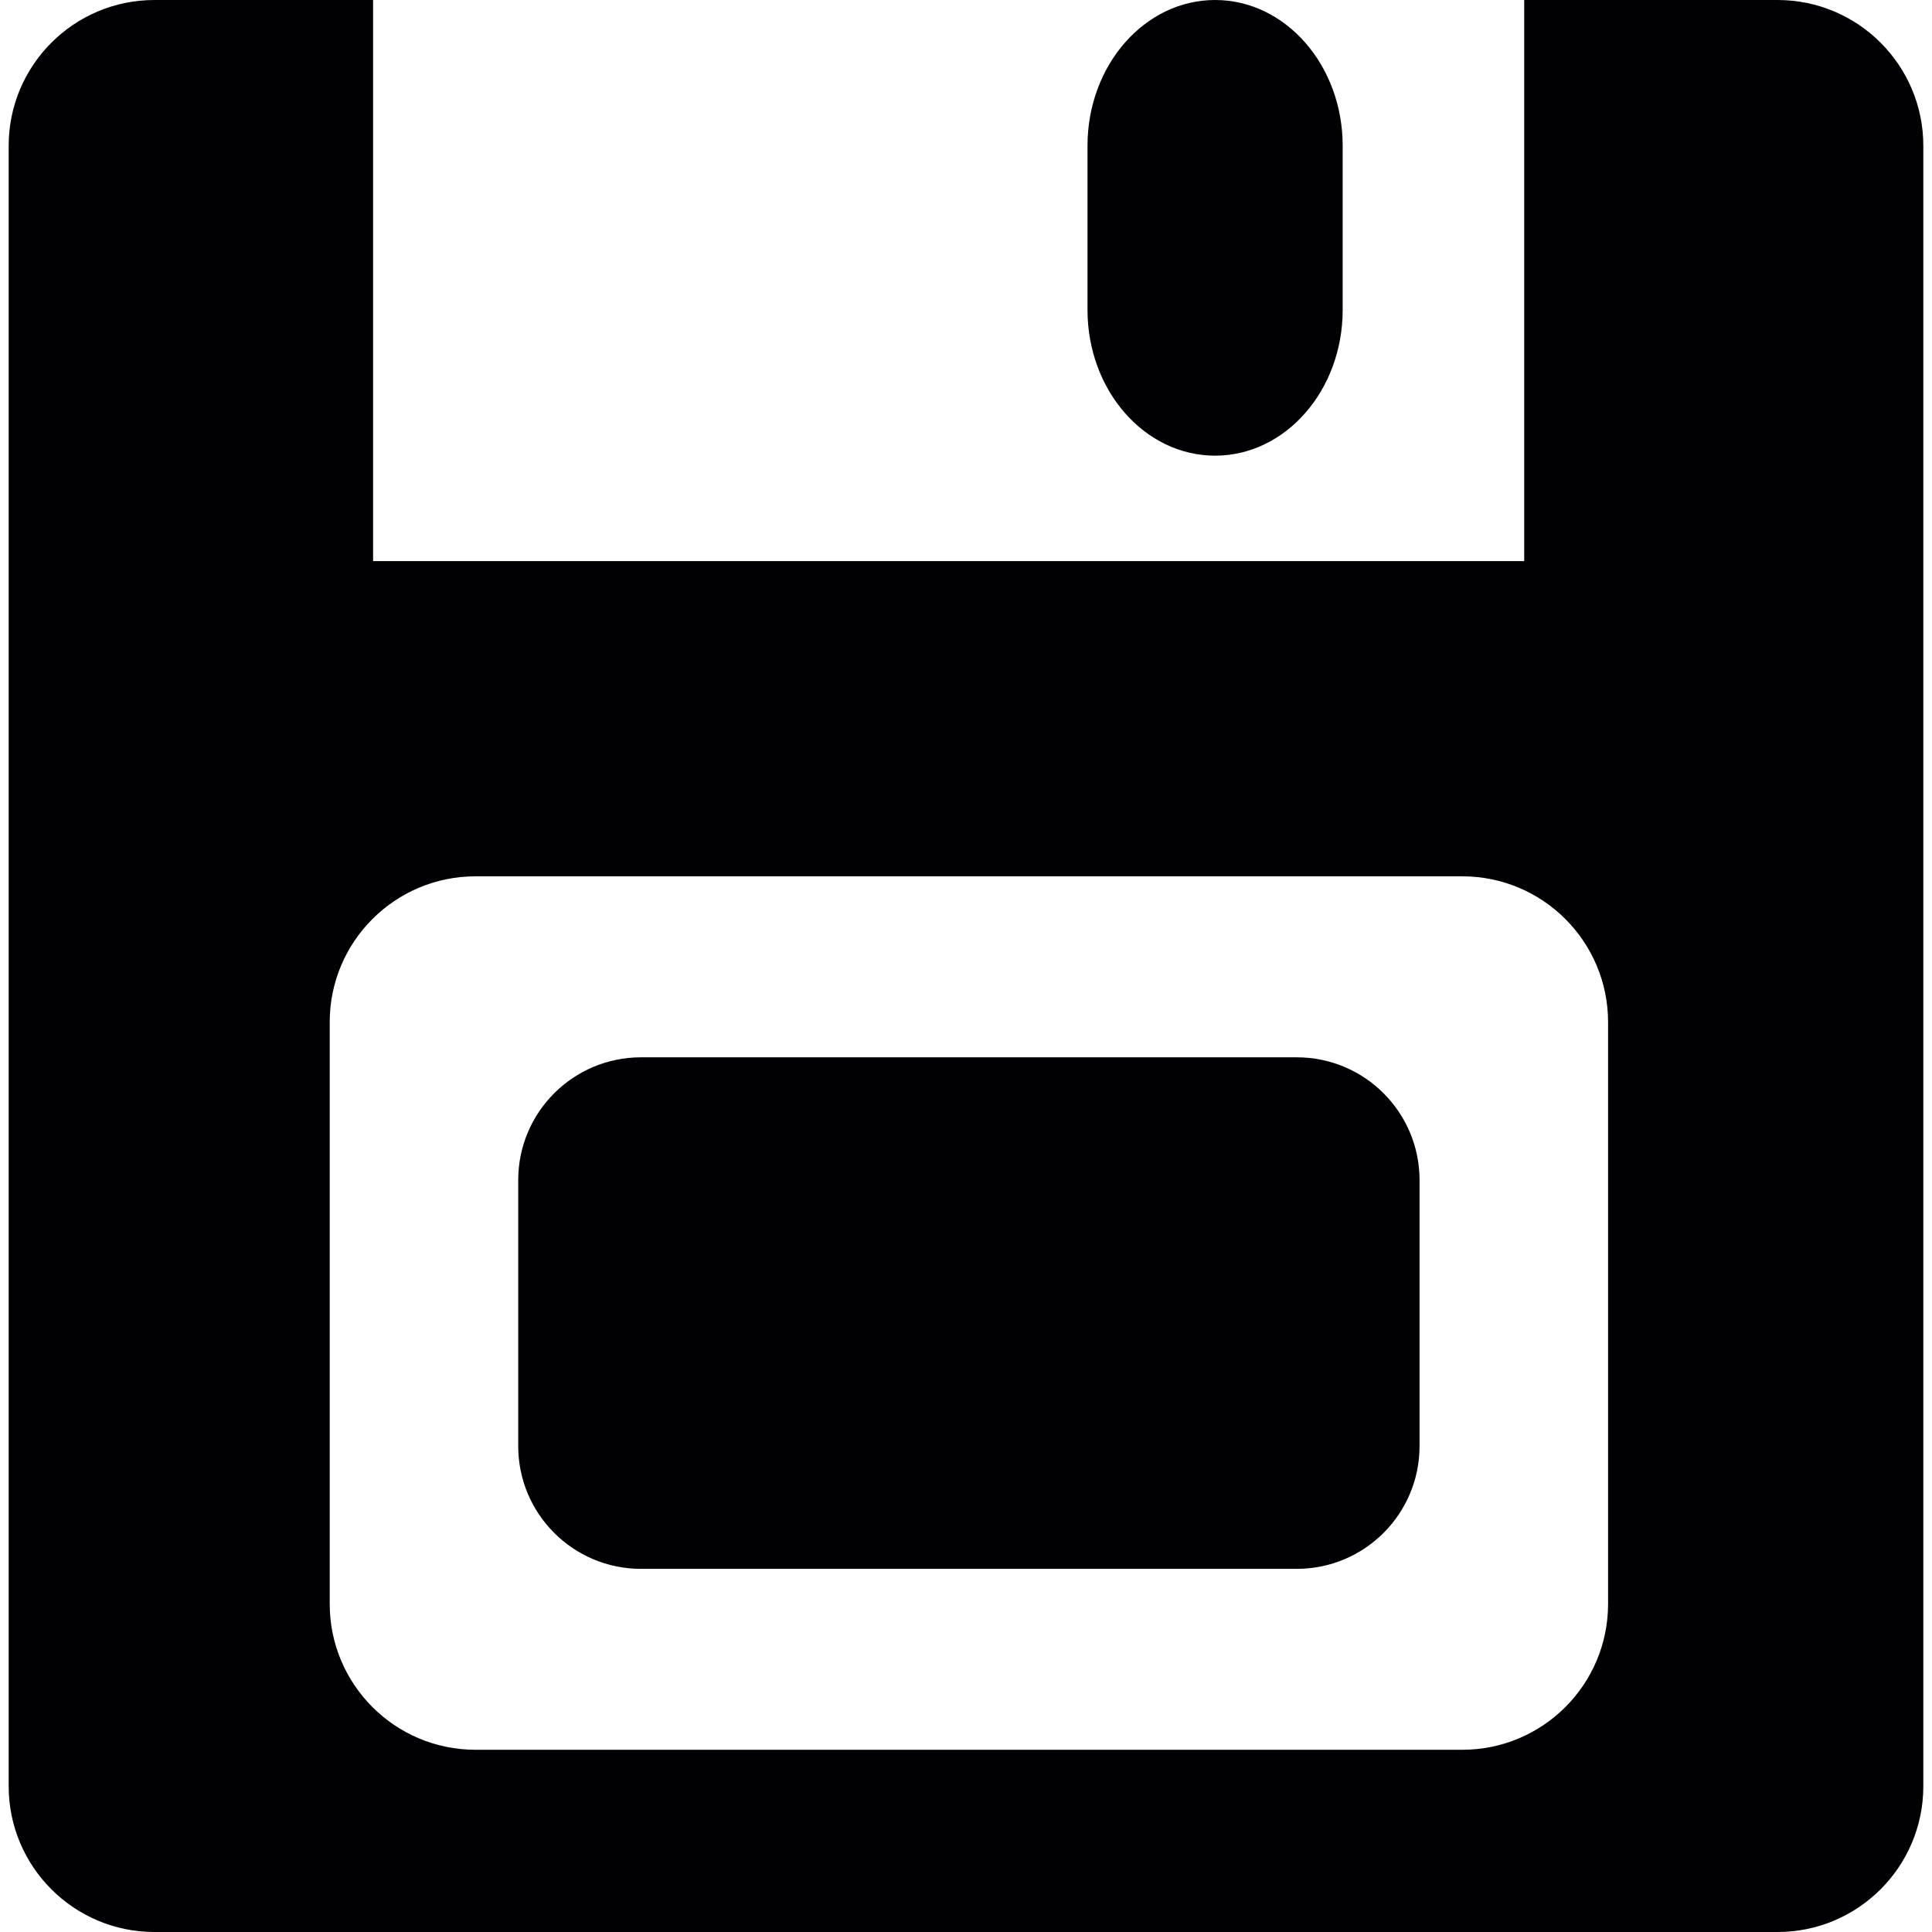
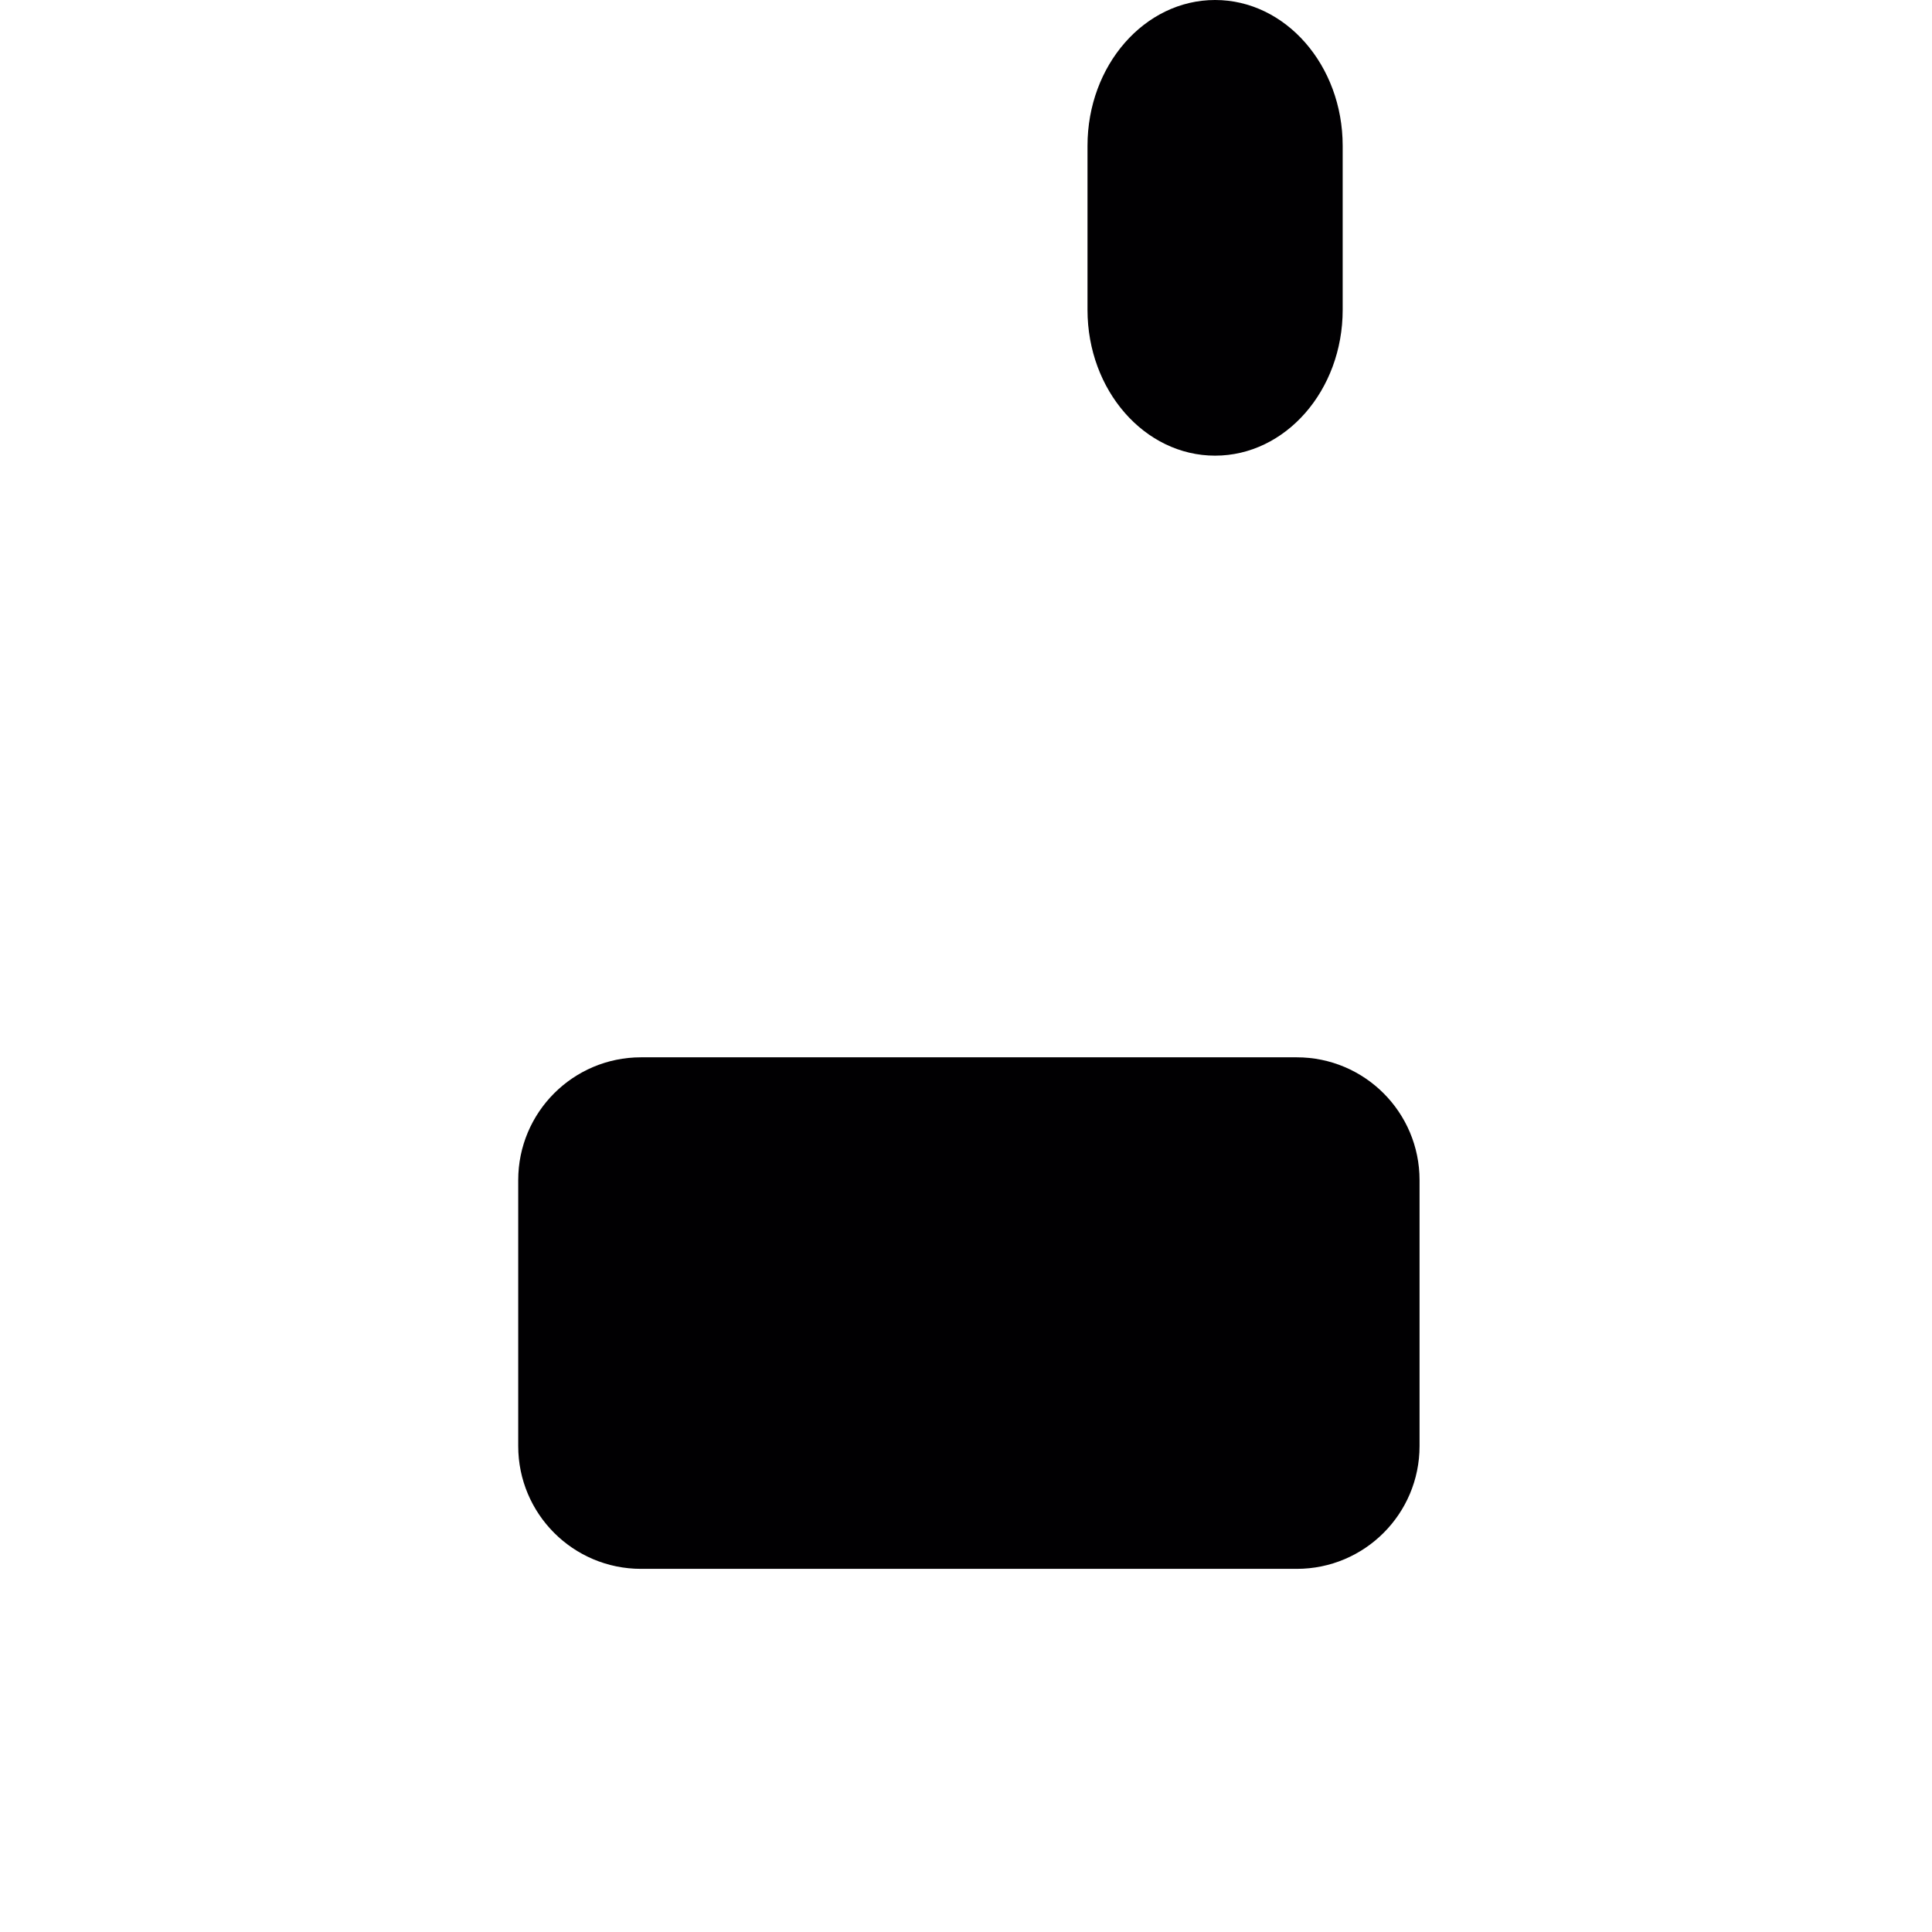
<svg xmlns="http://www.w3.org/2000/svg" version="1.1" id="Capa_1" x="0px" y="0px" viewBox="0 0 288.27 288.27" style="enable-background:new 0 0 288.27 288.27;" xml:space="preserve">
  <g>
-     <path style="fill:#010002;" d="M23.051,288.27H265.22c12.015,0,21.756-9.741,21.756-21.756V21.756   C286.976,9.741,277.235,0,265.22,0h-37.796v83.724H55.669V0H23.051C11.036,0,1.294,9.741,1.294,21.756v244.758   C1.294,278.529,11.036,288.27,23.051,288.27z M49.196,152.511c0-12.015,9.741-21.756,21.756-21.756h147.23   c12.015,0,21.756,9.741,21.756,21.756v86.813c0,12.015-9.741,21.756-21.756,21.756H70.953c-12.015,0-21.756-9.741-21.756-21.756   V152.511z" />
    <path style="fill:#010002;" d="M95.646,234.086h97.838c10.122,0,18.324-8.202,18.324-18.324v-39.678   c0-10.122-8.202-18.324-18.324-18.324H95.646c-10.122,0-18.324,8.202-18.324,18.324v39.678   C77.322,225.884,85.524,234.086,95.646,234.086z" />
    <path style="fill:#010002;" d="M162.264,21.756v24.476c0,12.015,8.523,21.756,19.037,21.756s19.037-9.741,19.037-21.756V21.756   C200.337,9.741,191.814,0,181.3,0S162.264,9.741,162.264,21.756z" />
  </g>
  <g>
</g>
  <g>
</g>
  <g>
</g>
  <g>
</g>
  <g>
</g>
  <g>
</g>
  <g>
</g>
  <g>
</g>
  <g>
</g>
  <g>
</g>
  <g>
</g>
  <g>
</g>
  <g>
</g>
  <g>
</g>
  <g>
</g>
</svg>